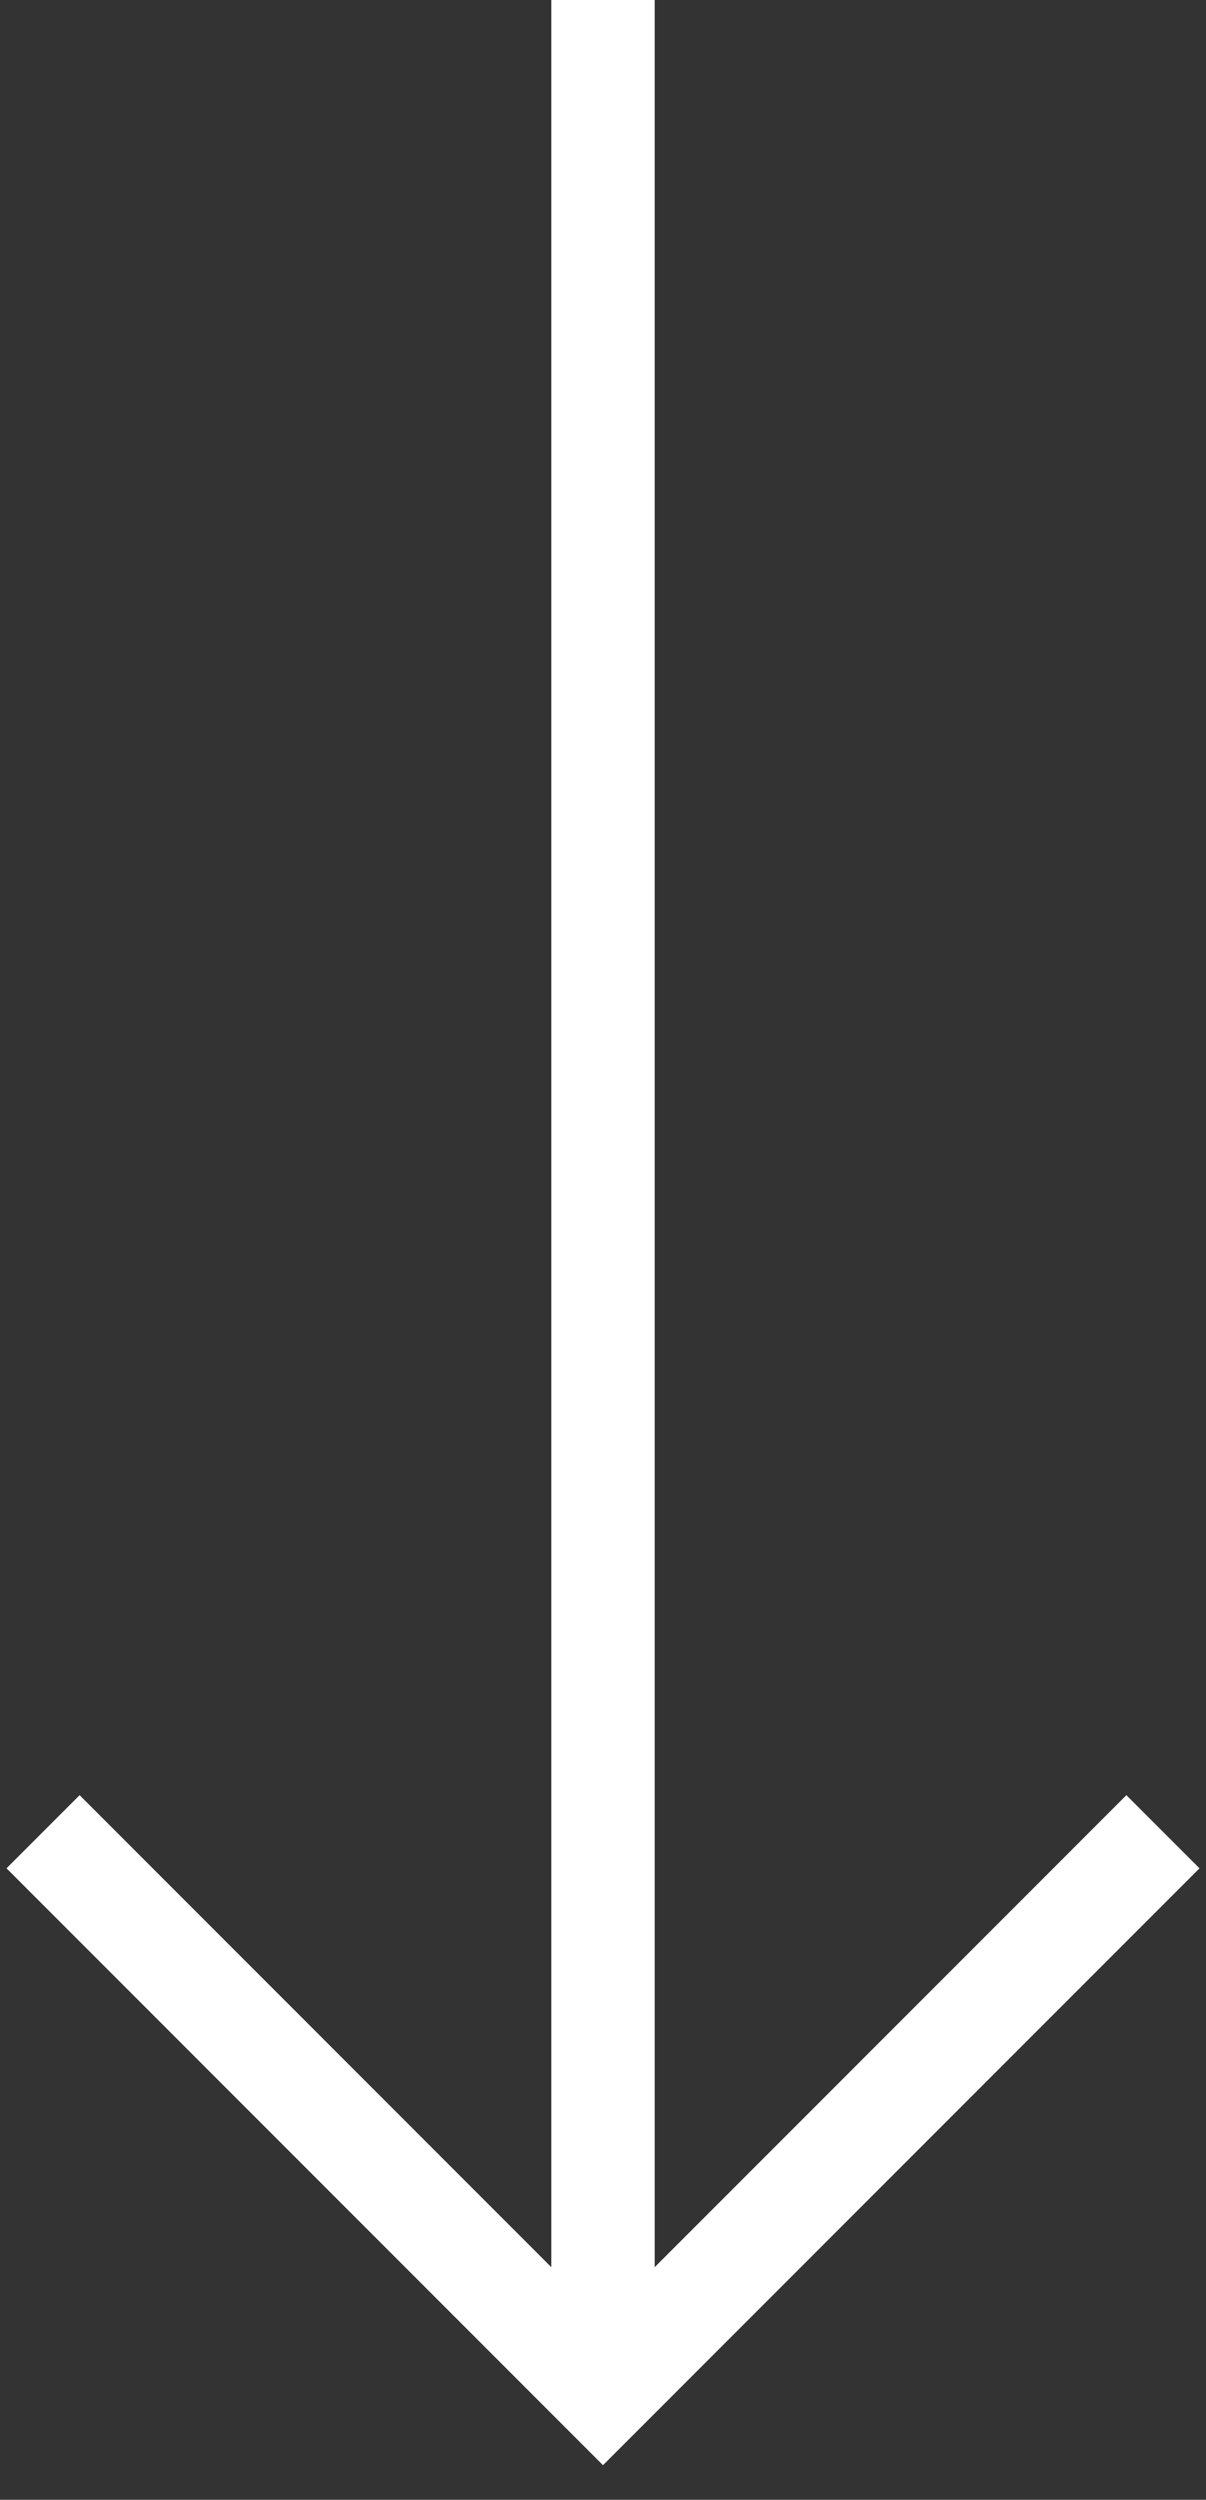
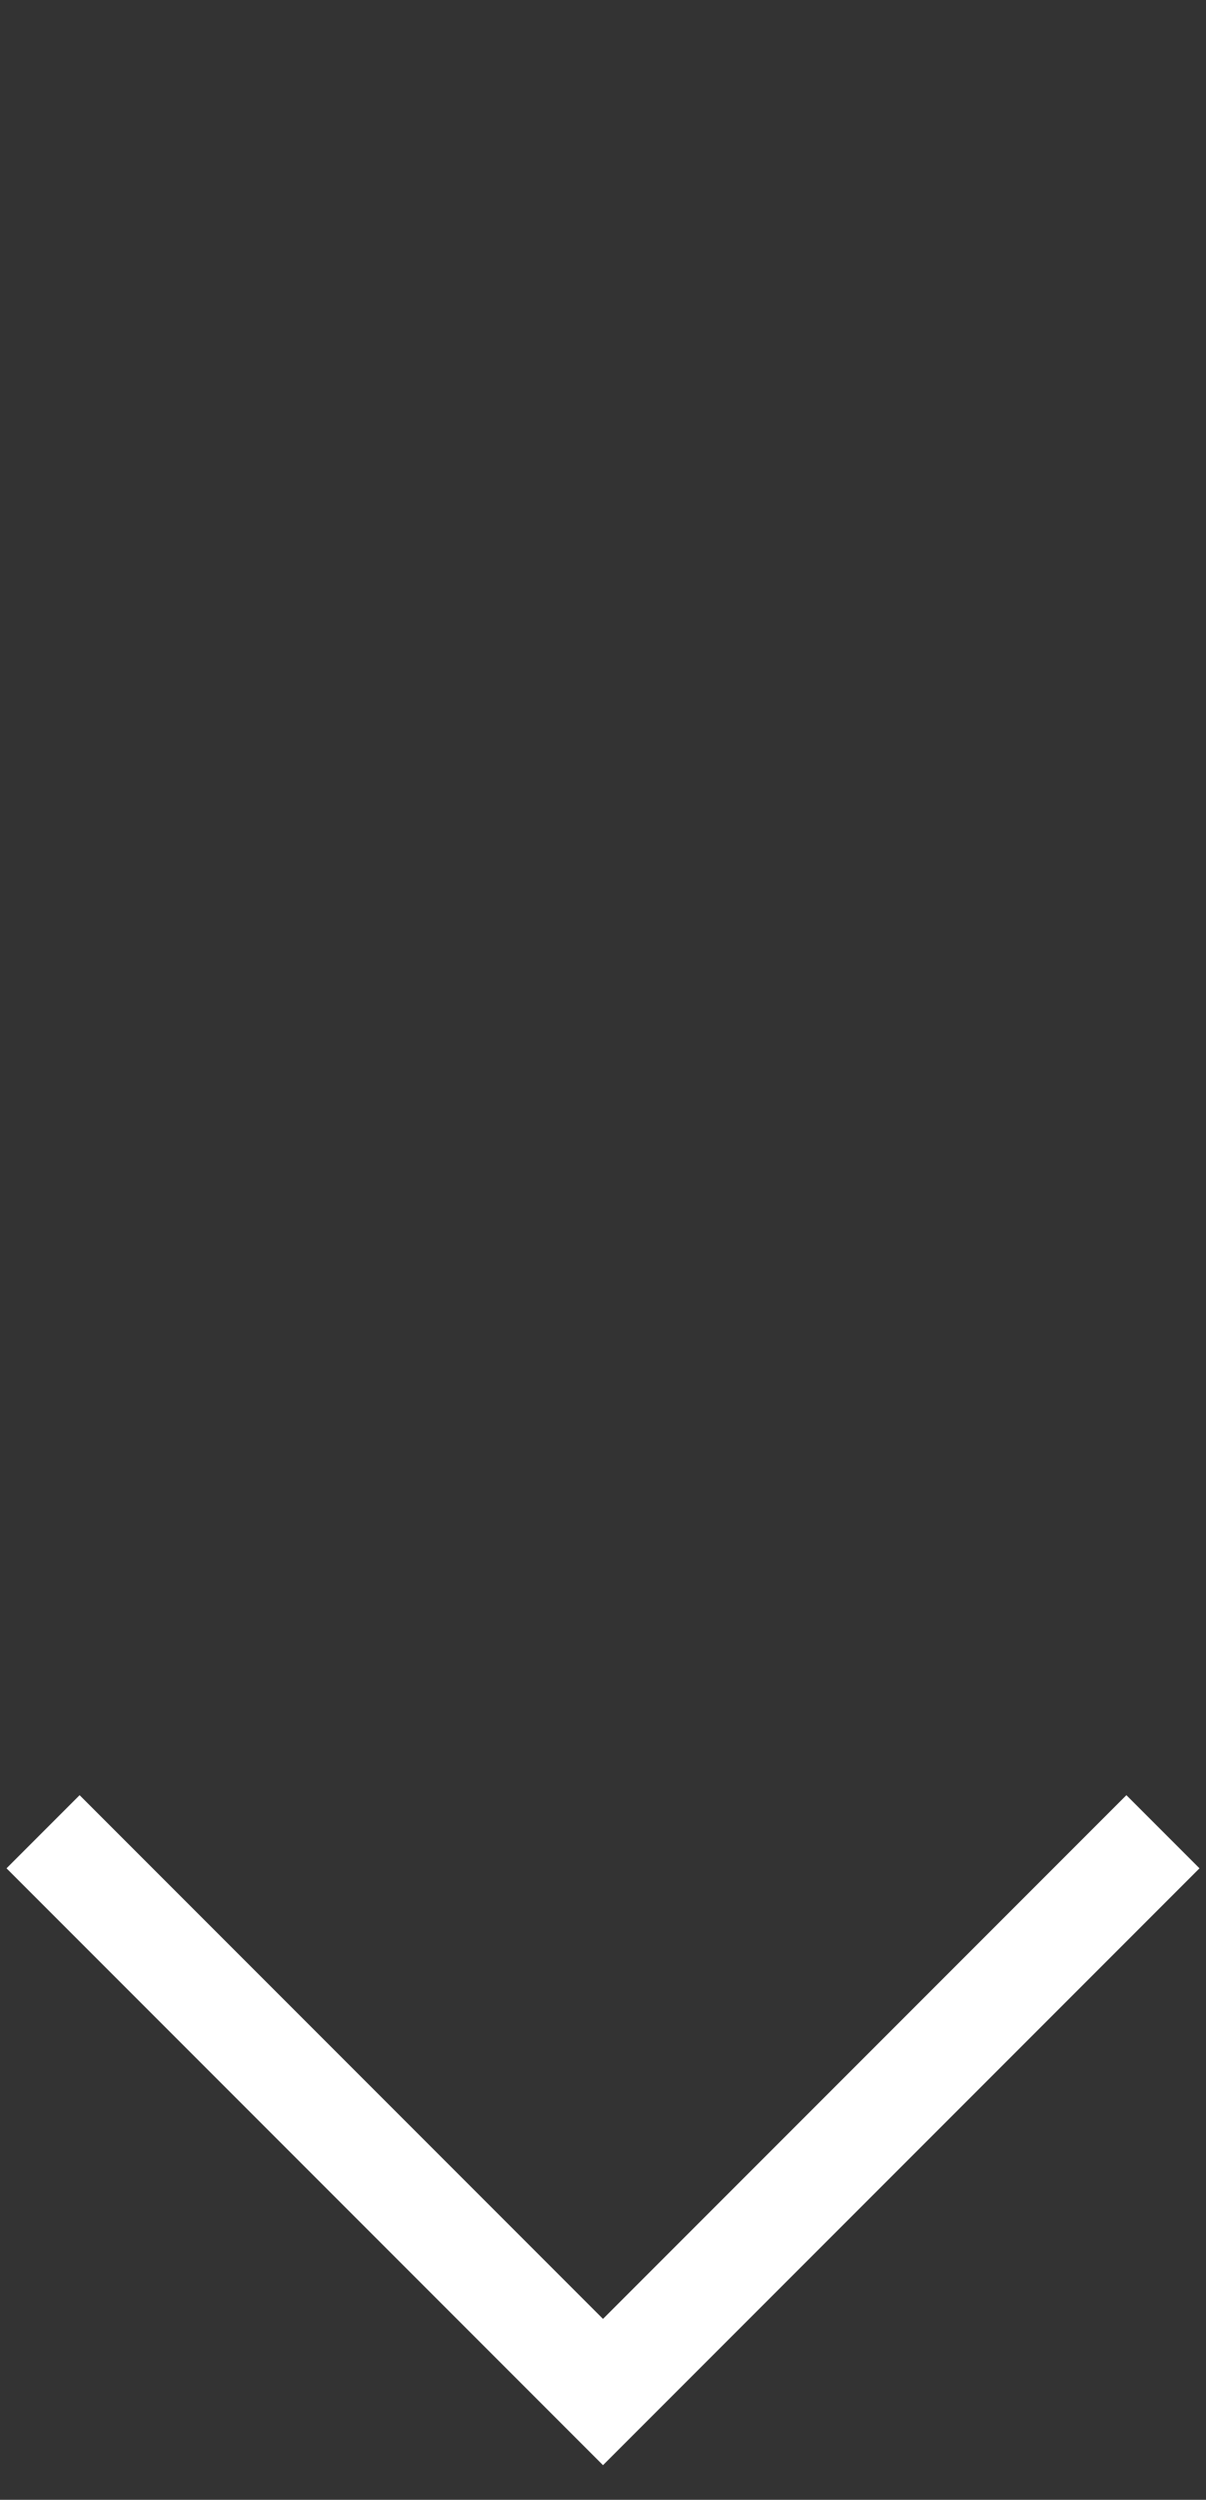
<svg xmlns="http://www.w3.org/2000/svg" width="28" height="58" viewBox="0 0 28 58" fill="none">
  <rect x="0" y="0" width="28" height="58" fill="#333333" stroke="none" />
  <path d="M1 42.5L14 55.5L27 42.5" stroke="white" stroke-width="2.4" />
-   <path d="M14 0V56" stroke="white" stroke-width="2.4" />
</svg>